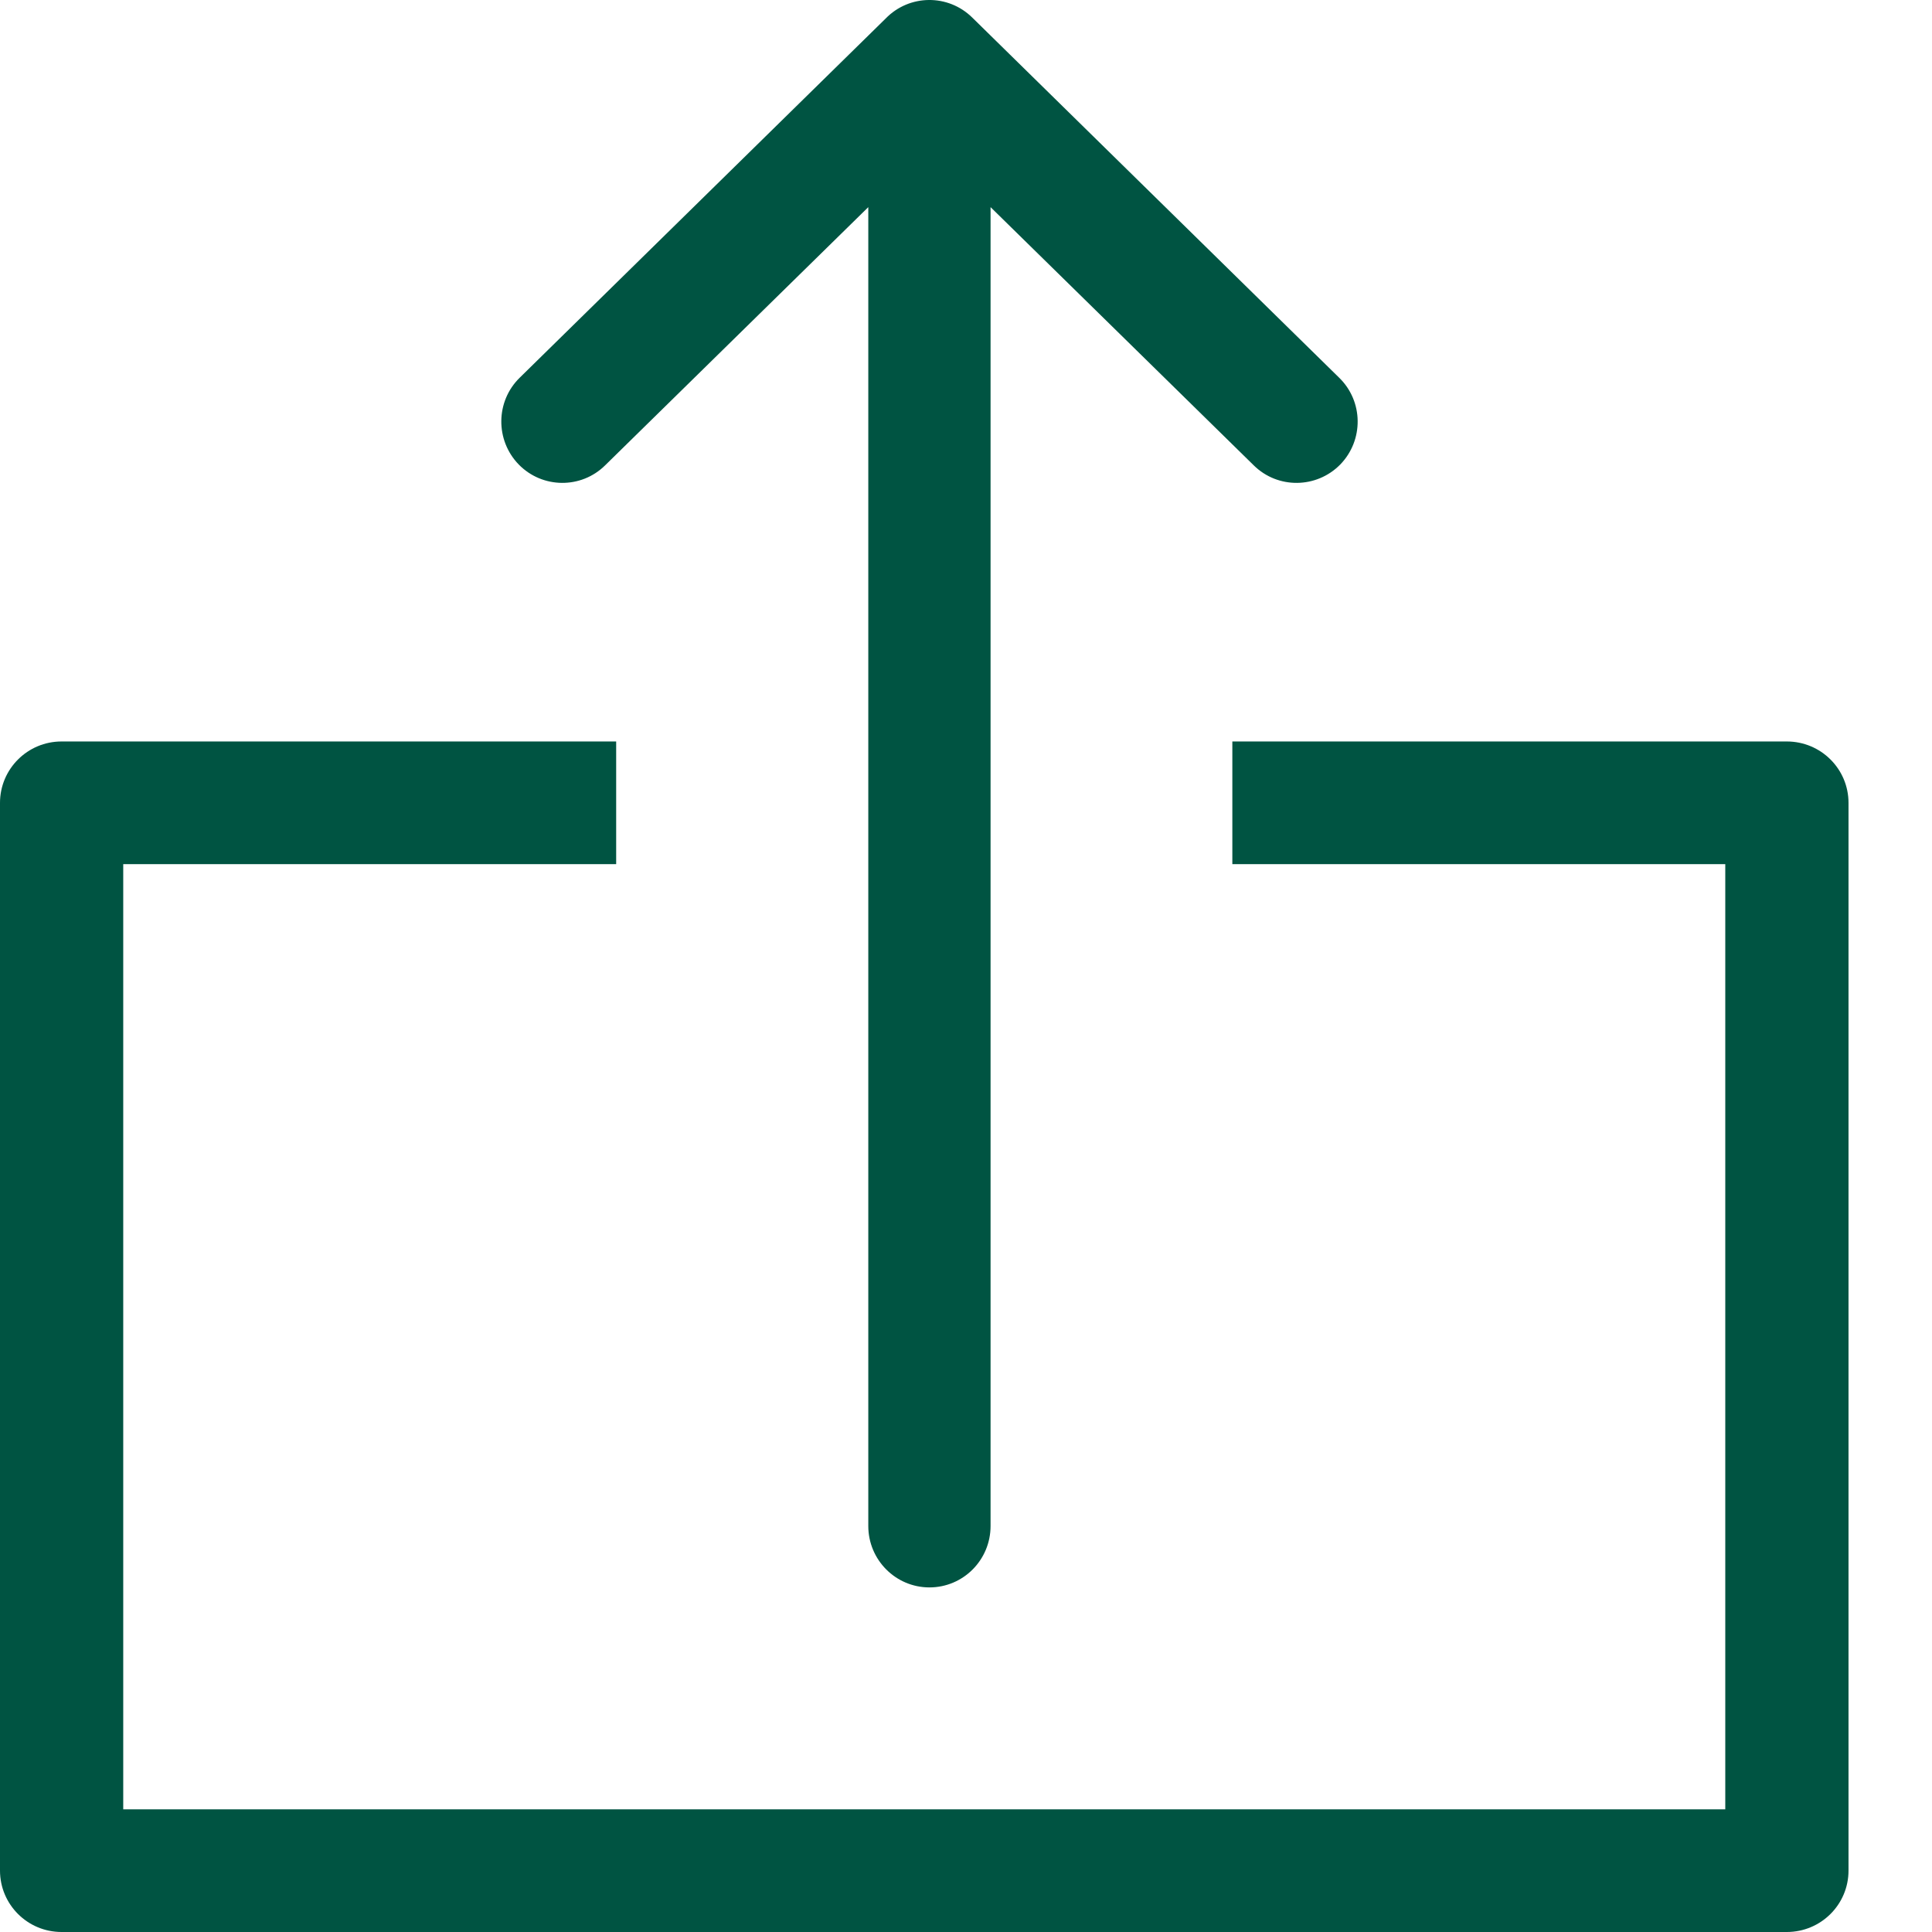
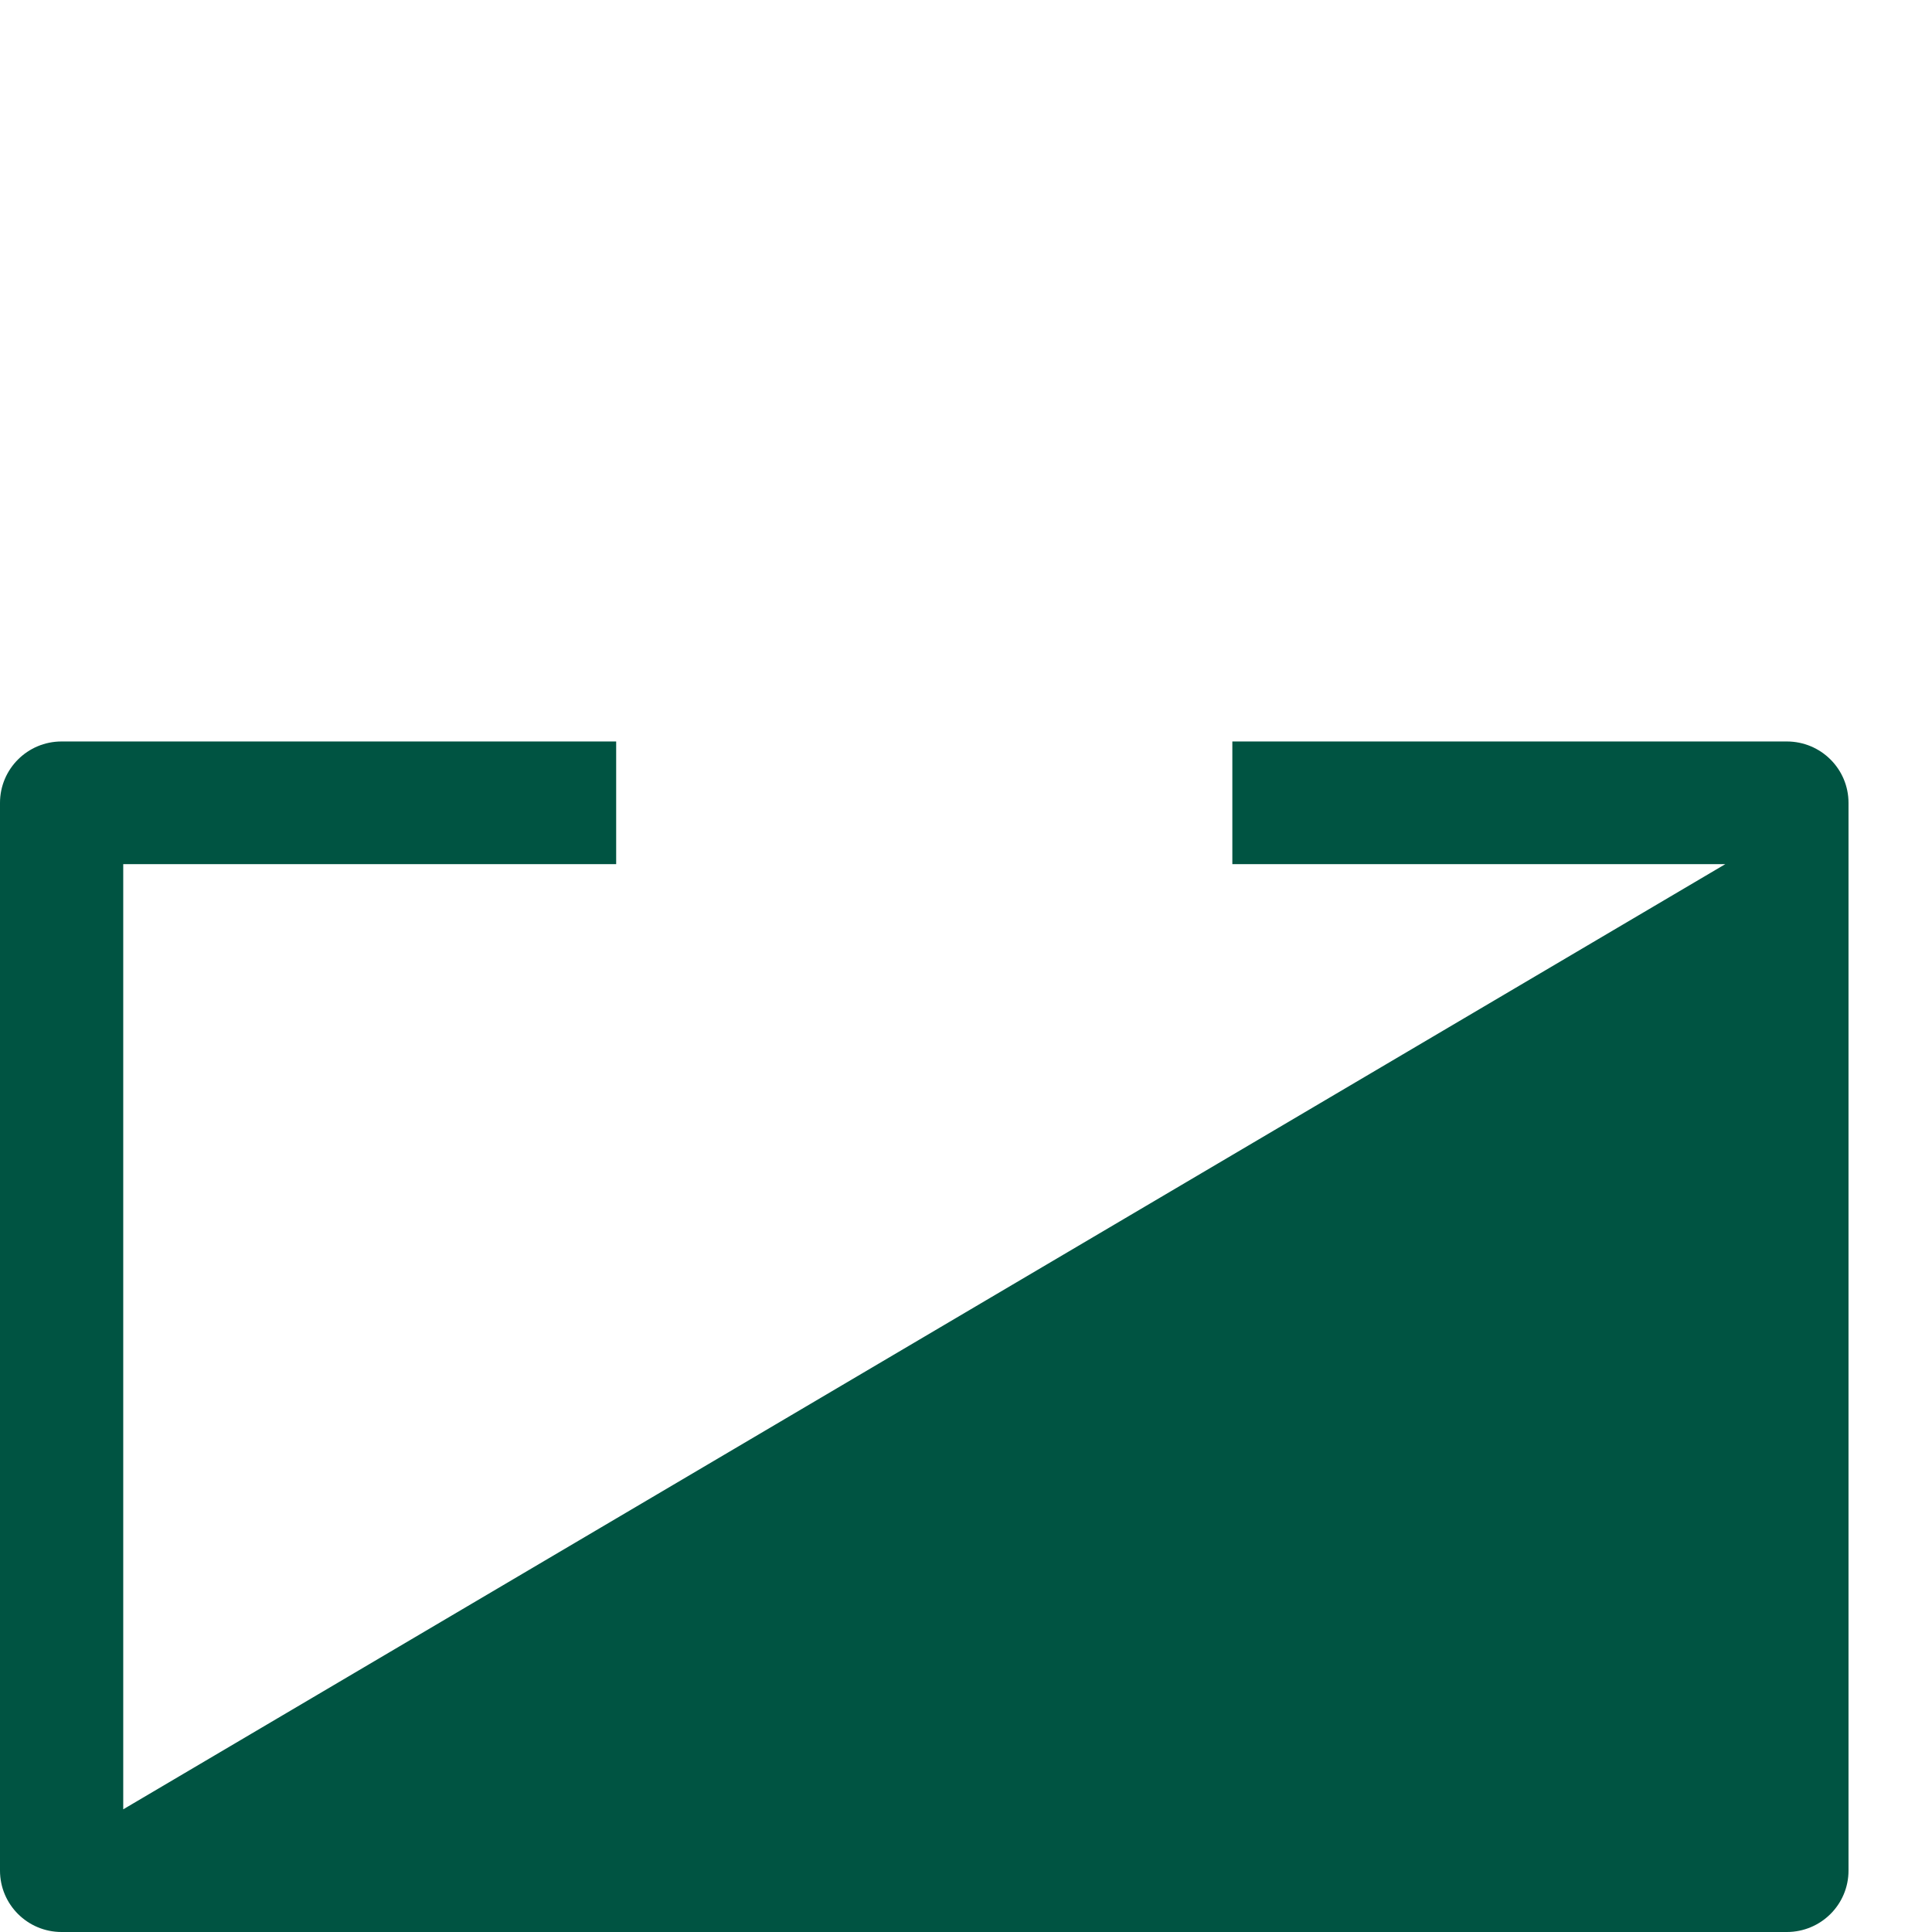
<svg xmlns="http://www.w3.org/2000/svg" width="14px" height="14px" viewBox="0 0 14 14" version="1.1">
  <title>Compartir</title>
  <desc>Created with Sketch.</desc>
  <g id="Iconografía" stroke="none" stroke-width="1" fill="none" fill-rule="evenodd">
    <g transform="translate(-715, -149)" fill="#005442" fill-rule="nonzero" id="Compartir">
      <g transform="translate(715, 149)">
-         <path d="M12.948,5.373 L8.93,5.373 L8.93,6.262 L12.502,6.262 L12.502,13.111 L0.893,13.111 L0.893,6.262 L4.465,6.262 L4.465,5.373 L0.446,5.373 C0.2,5.373 0,5.572 0,5.818 L8.92259239e-15,13.555 C8.92259239e-15,13.801 0.2,14 0.446,14 L12.948,14 C13.195,14 13.395,13.801 13.395,13.555 L13.395,5.818 C13.395,5.572 13.195,5.373 12.948,5.373 Z" id="Shape" />
-         <path d="M9.704,2.737 L7.045,0.127 C6.87,-0.045 6.589,-0.042 6.418,0.134 L3.766,2.737 C3.591,2.908 3.588,3.19 3.759,3.366 C3.93,3.541 4.211,3.544 4.385,3.372 L6.292,1.501 L6.292,11.058 C6.292,11.304 6.491,11.503 6.735,11.503 C6.98,11.503 7.178,11.304 7.178,11.058 L7.178,1.501 L9.085,3.372 C9.259,3.544 9.54,3.541 9.712,3.366 C9.883,3.19 9.88,2.908 9.704,2.737 Z" id="Shape" />
+         <path d="M12.948,5.373 L8.93,5.373 L8.93,6.262 L12.502,6.262 L0.893,13.111 L0.893,6.262 L4.465,6.262 L4.465,5.373 L0.446,5.373 C0.2,5.373 0,5.572 0,5.818 L8.92259239e-15,13.555 C8.92259239e-15,13.801 0.2,14 0.446,14 L12.948,14 C13.195,14 13.395,13.801 13.395,13.555 L13.395,5.818 C13.395,5.572 13.195,5.373 12.948,5.373 Z" id="Shape" />
      </g>
    </g>
  </g>
</svg>